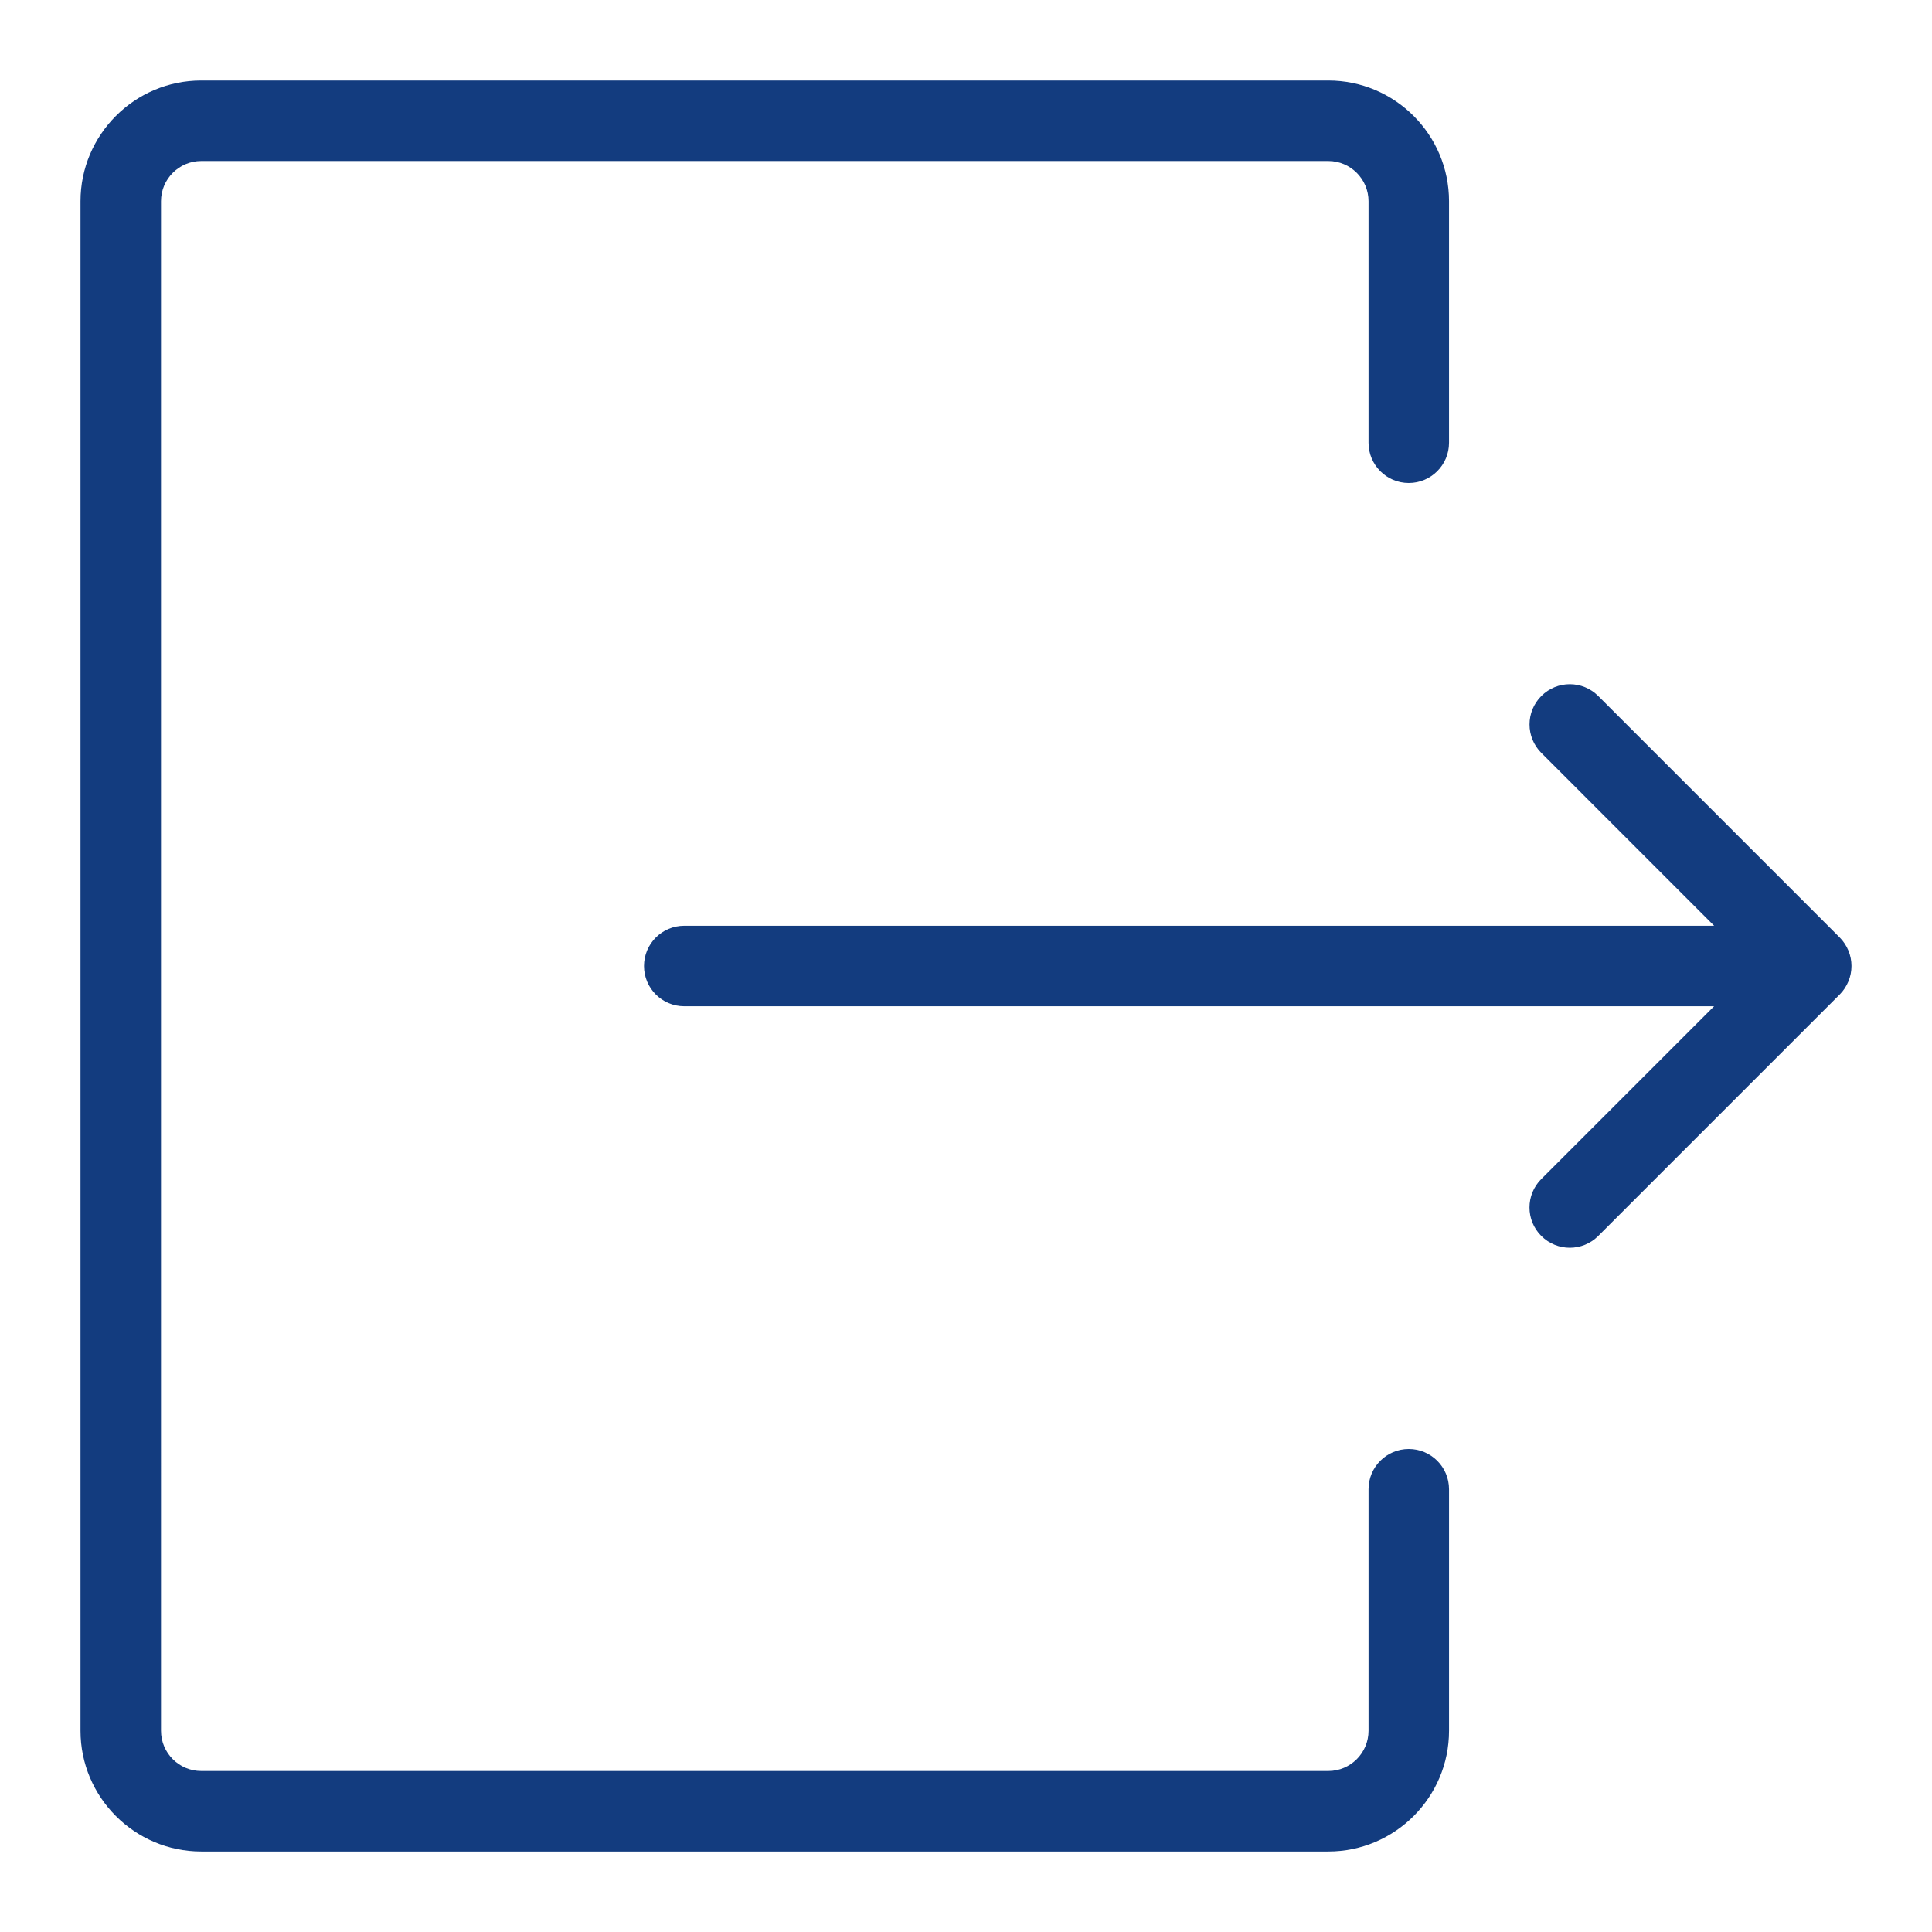
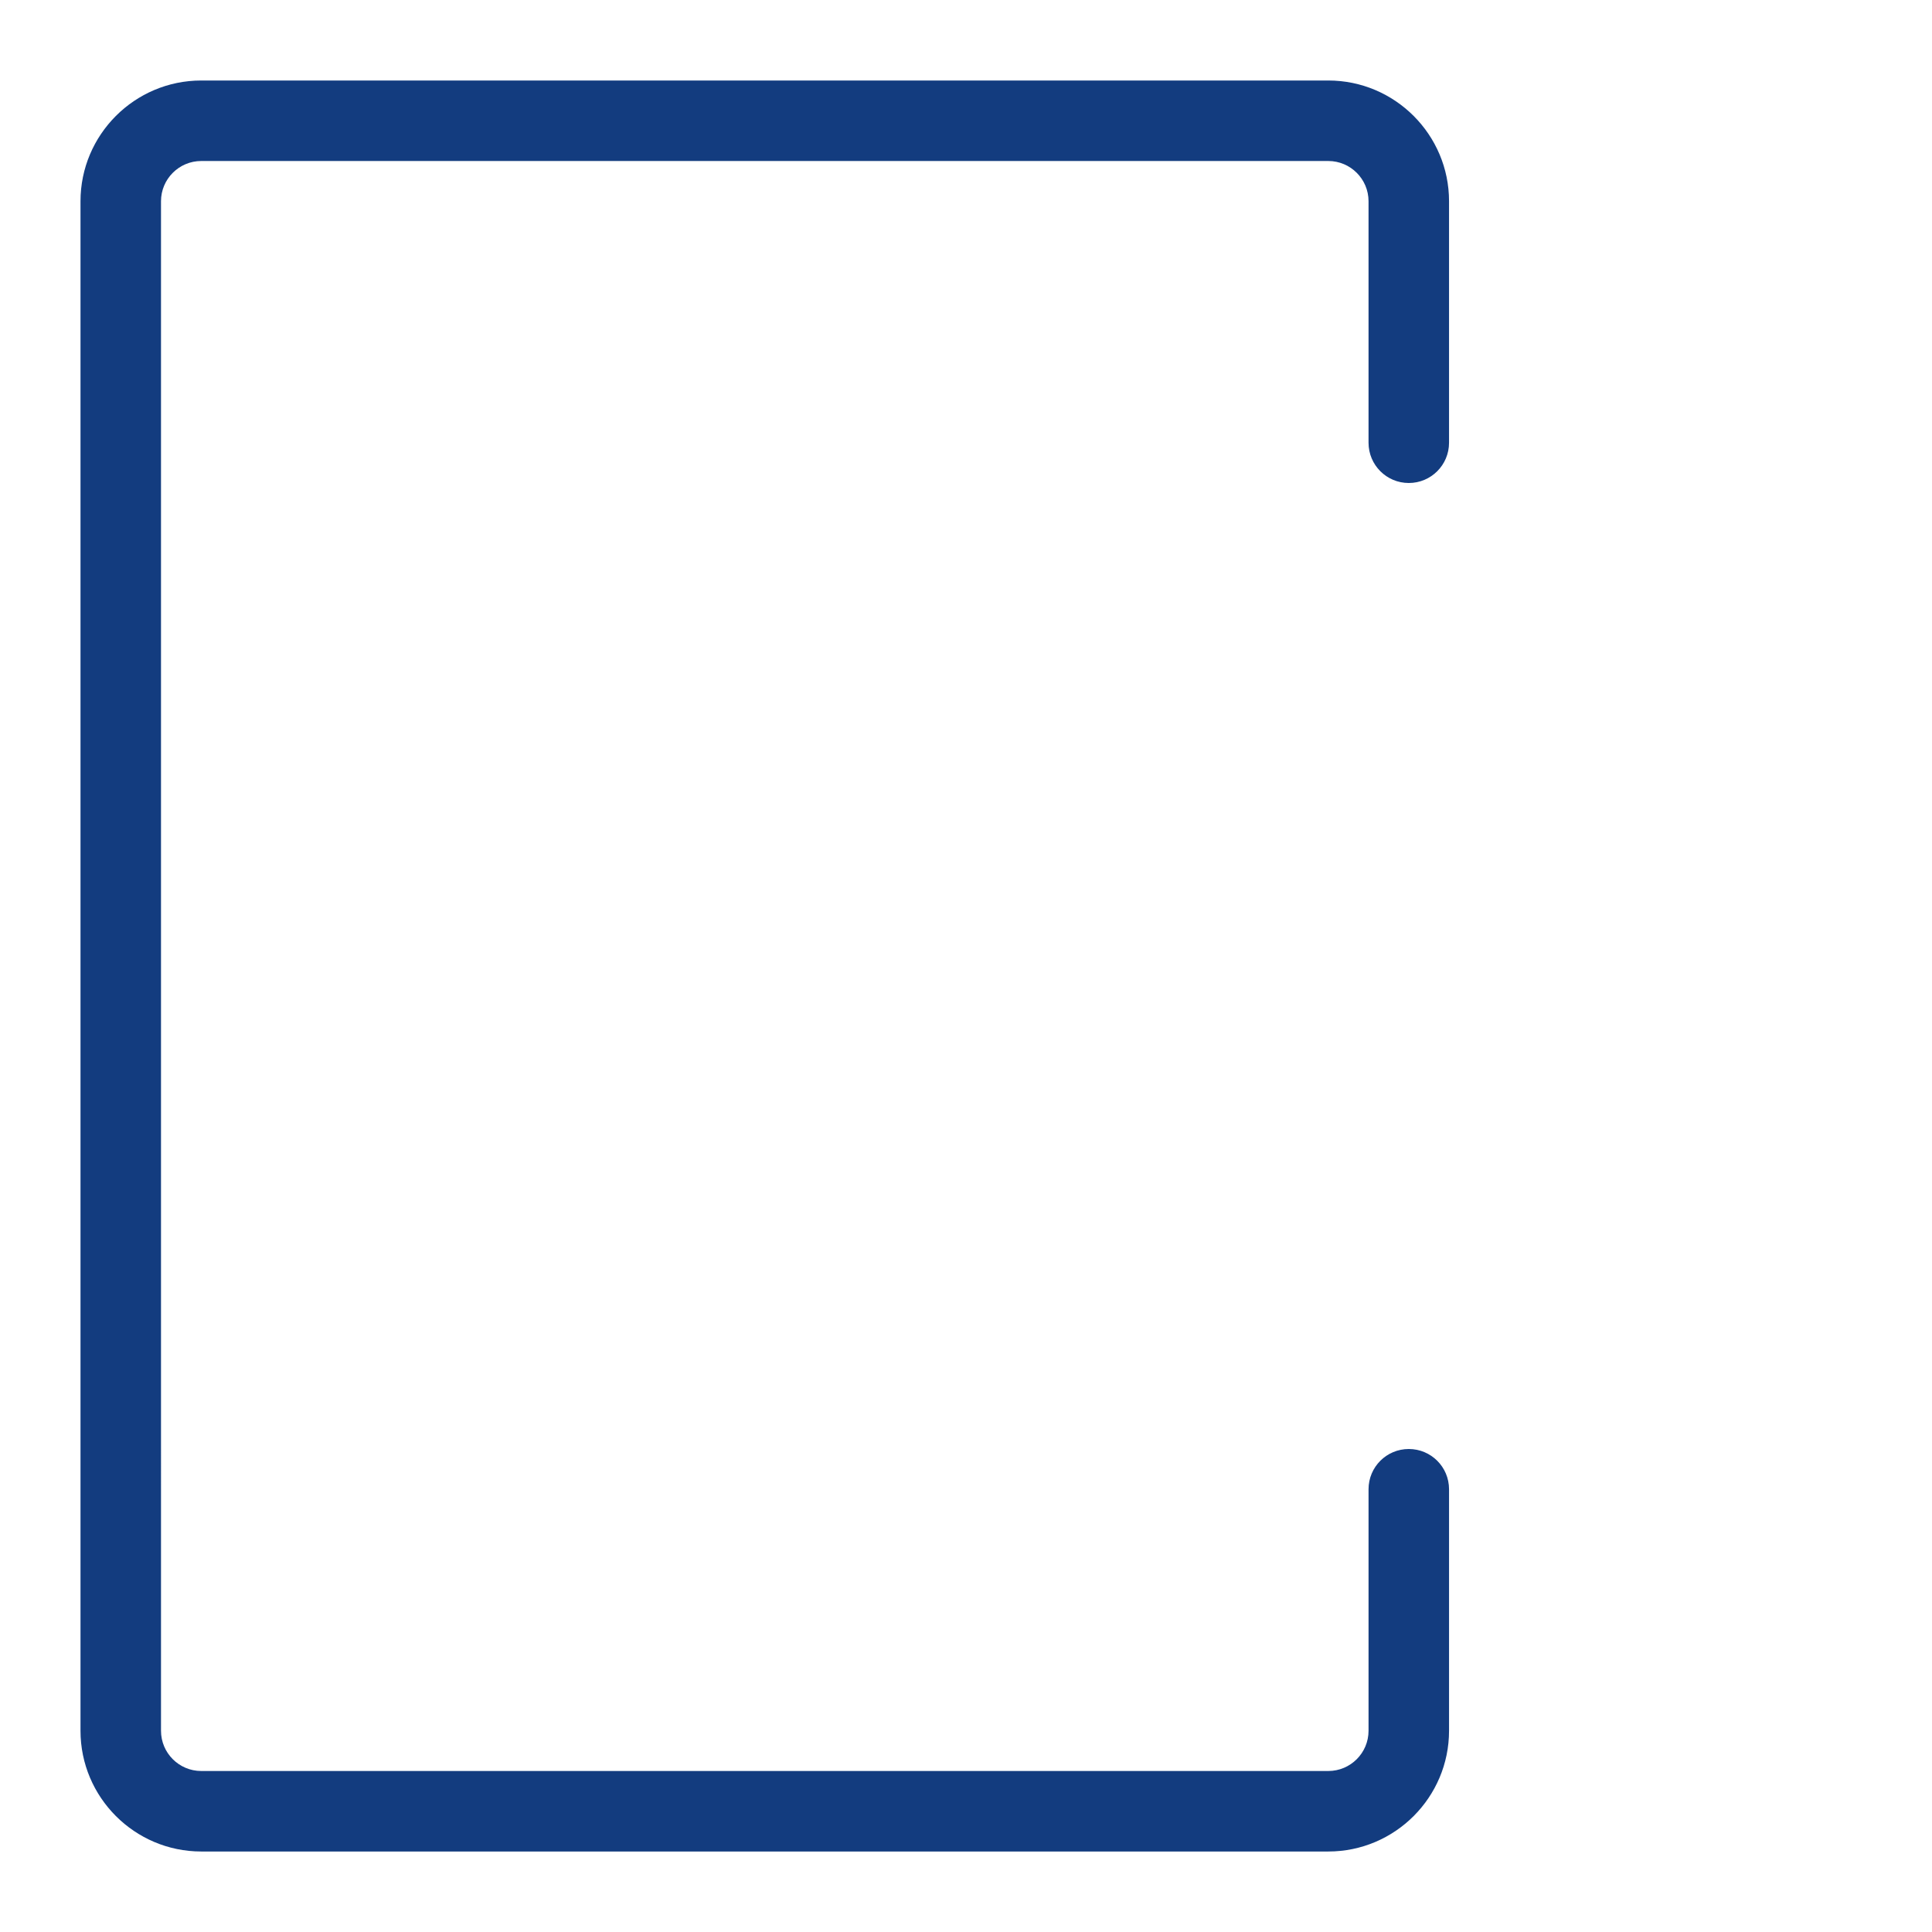
<svg xmlns="http://www.w3.org/2000/svg" version="1.1" id="Ebene_1" x="0px" y="0px" viewBox="0 0 48 48" style="enable-background:new 0 0 48 48;" xml:space="preserve">
  <style type="text/css">
	.st0{fill:#133C7F;}
</style>
  <g id="Grid">
</g>
  <g id="Icon">
    <g>
      <path class="st0" d="M35.001,36c-0.553,0-1,0.447-1,1v6c0,0.552-0.448,1-1,1H5c-0.552,0-1-0.448-1-1V5c0-0.551,0.448-1,1-1h28.001    c0.552,0,1,0.449,1,1v6c0,0.552,0.447,1,1,1s1-0.448,1-1V5c0-1.654-1.346-3-3-3H5C3.346,2,2,3.346,2,5v38c0,1.654,1.346,3,3,3    h28.001c1.654,0,3-1.346,3-3v-6C36.001,36.447,35.554,36,35.001,36z" />
-       <path class="st0" d="M45.924,23.618c-0.051-0.123-0.124-0.233-0.216-0.326l-6-6c-0.391-0.391-1.023-0.391-1.414,0    c-0.391,0.391-0.391,1.023,0,1.414L42.587,23H17c-0.553,0-1,0.448-1,1s0.447,1,1,1h25.586l-4.293,4.293    c-0.391,0.391-0.391,1.023,0,1.414C38.489,30.902,38.745,31,39.001,31s0.512-0.098,0.707-0.293l6-6    c0.092-0.092,0.165-0.203,0.216-0.326C46.025,24.138,46.025,23.862,45.924,23.618z" />
    </g>
  </g>
</svg>